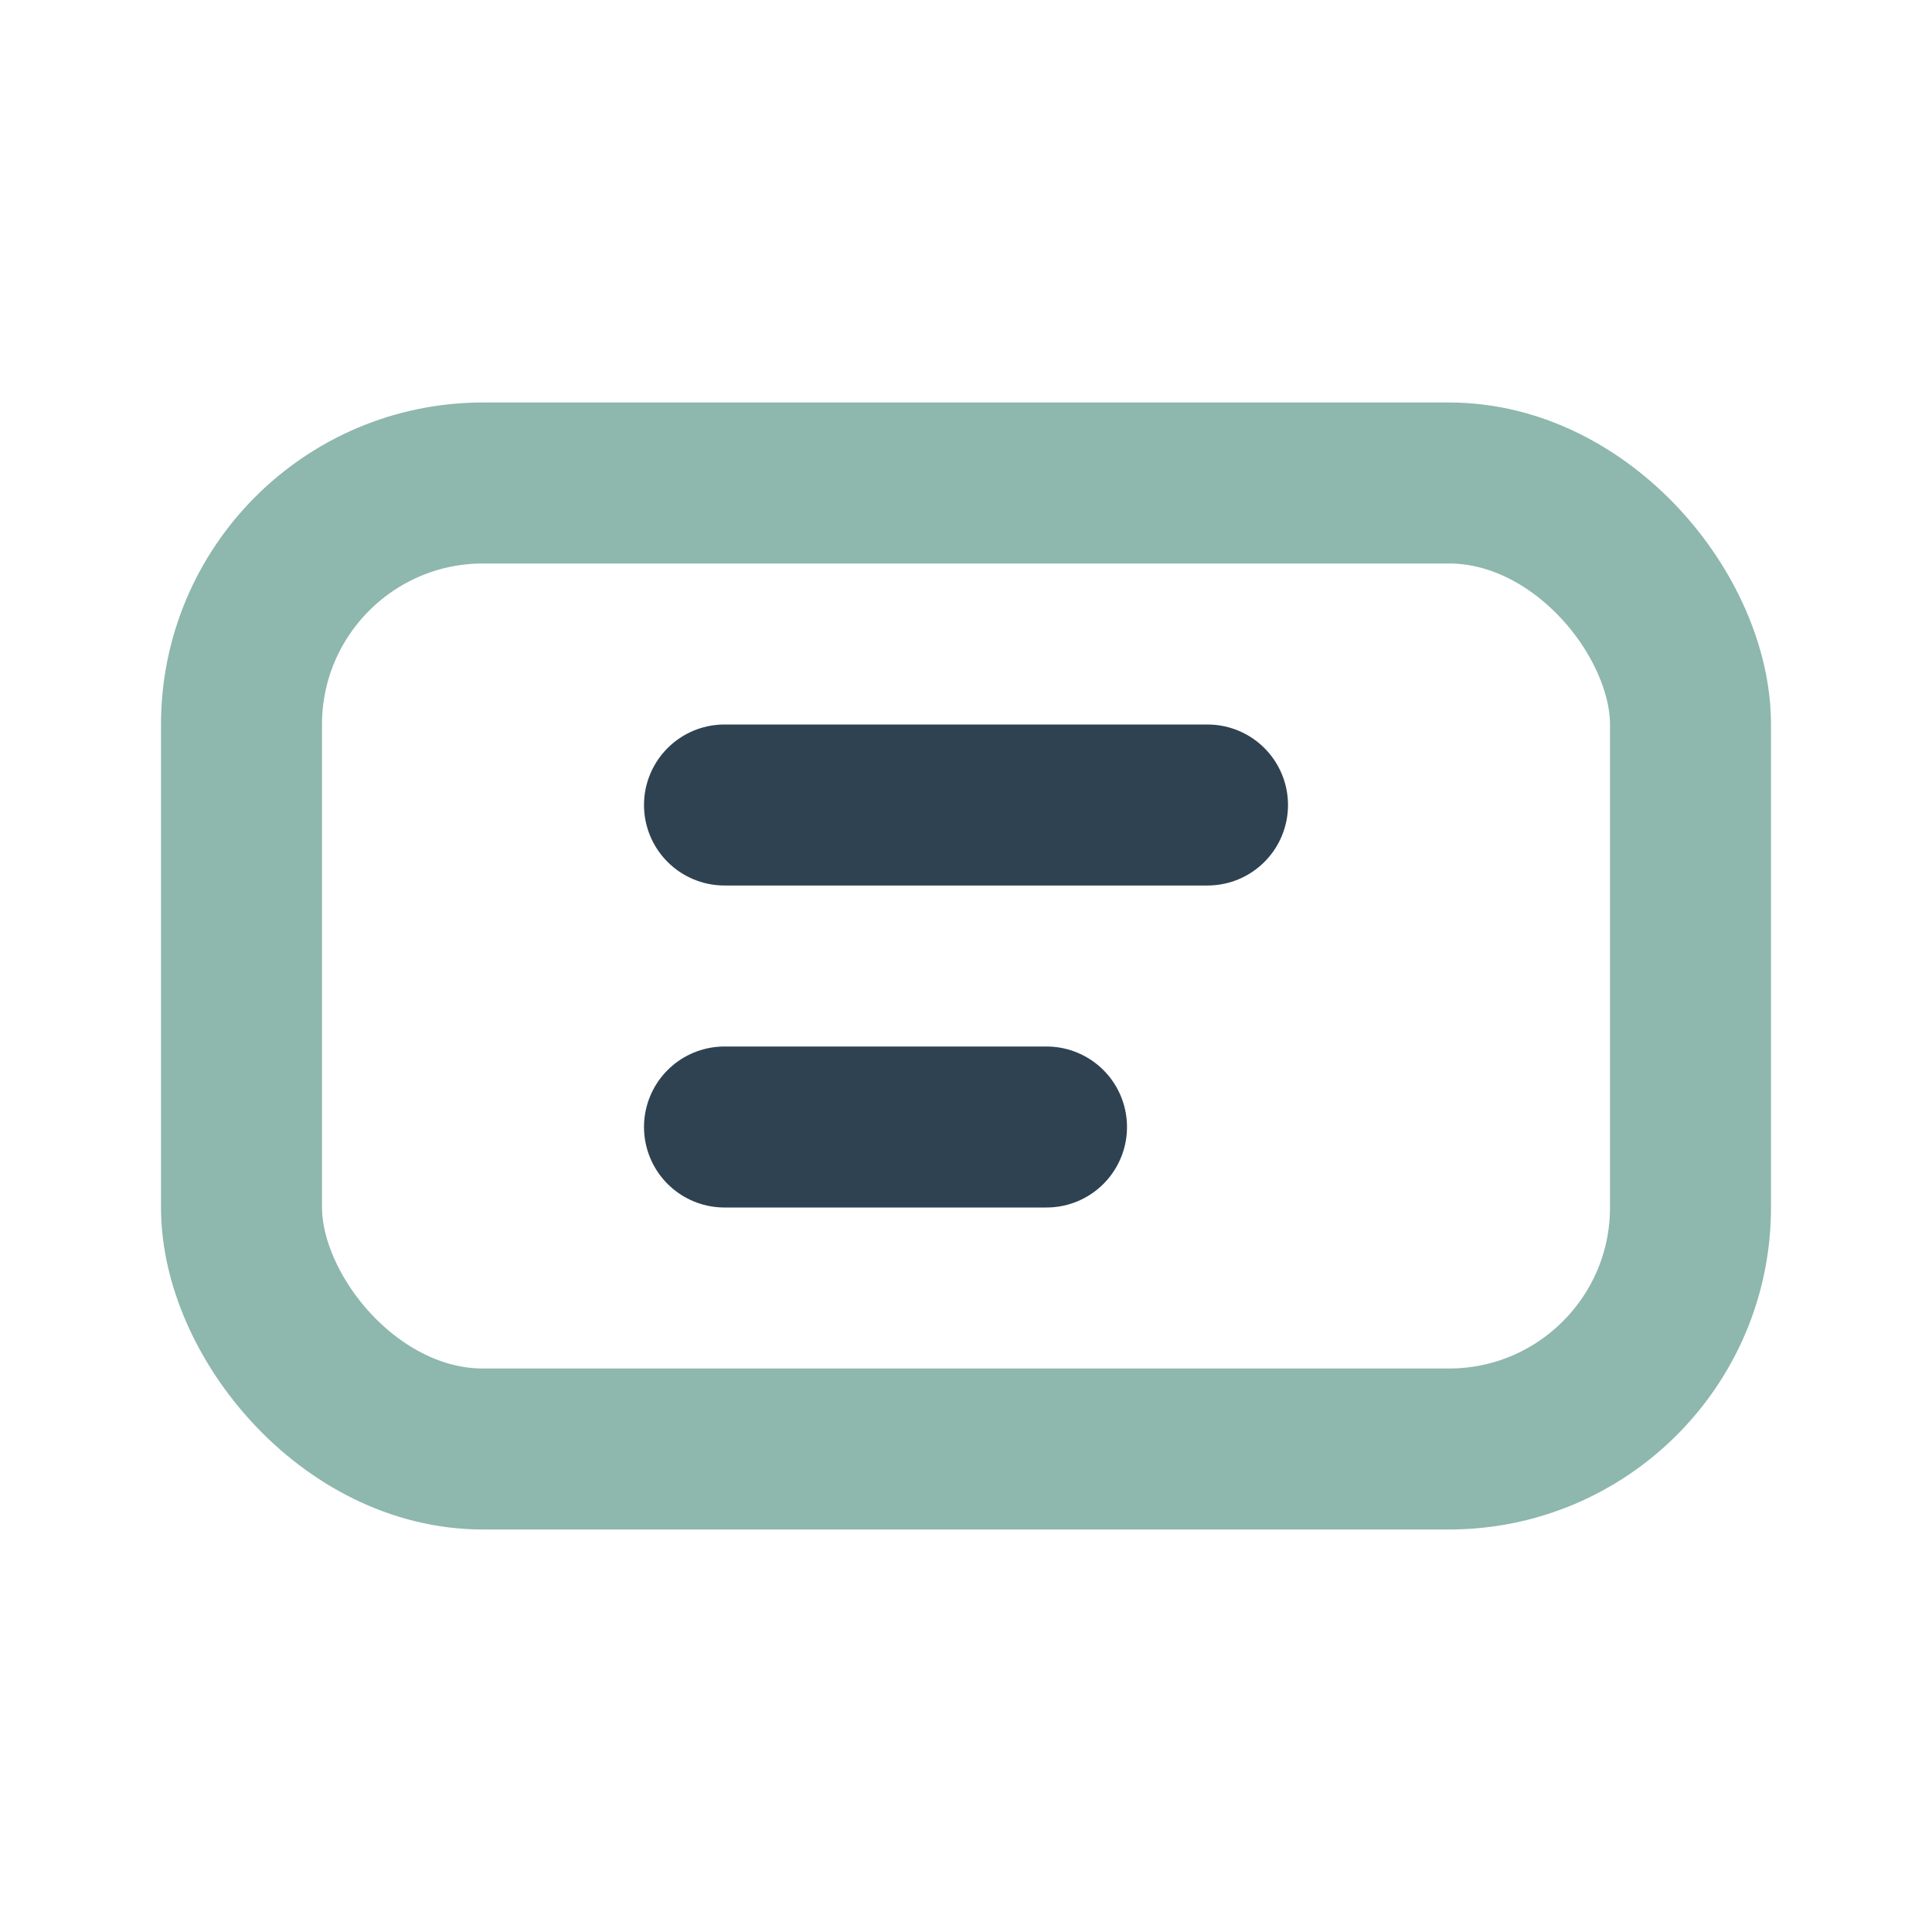
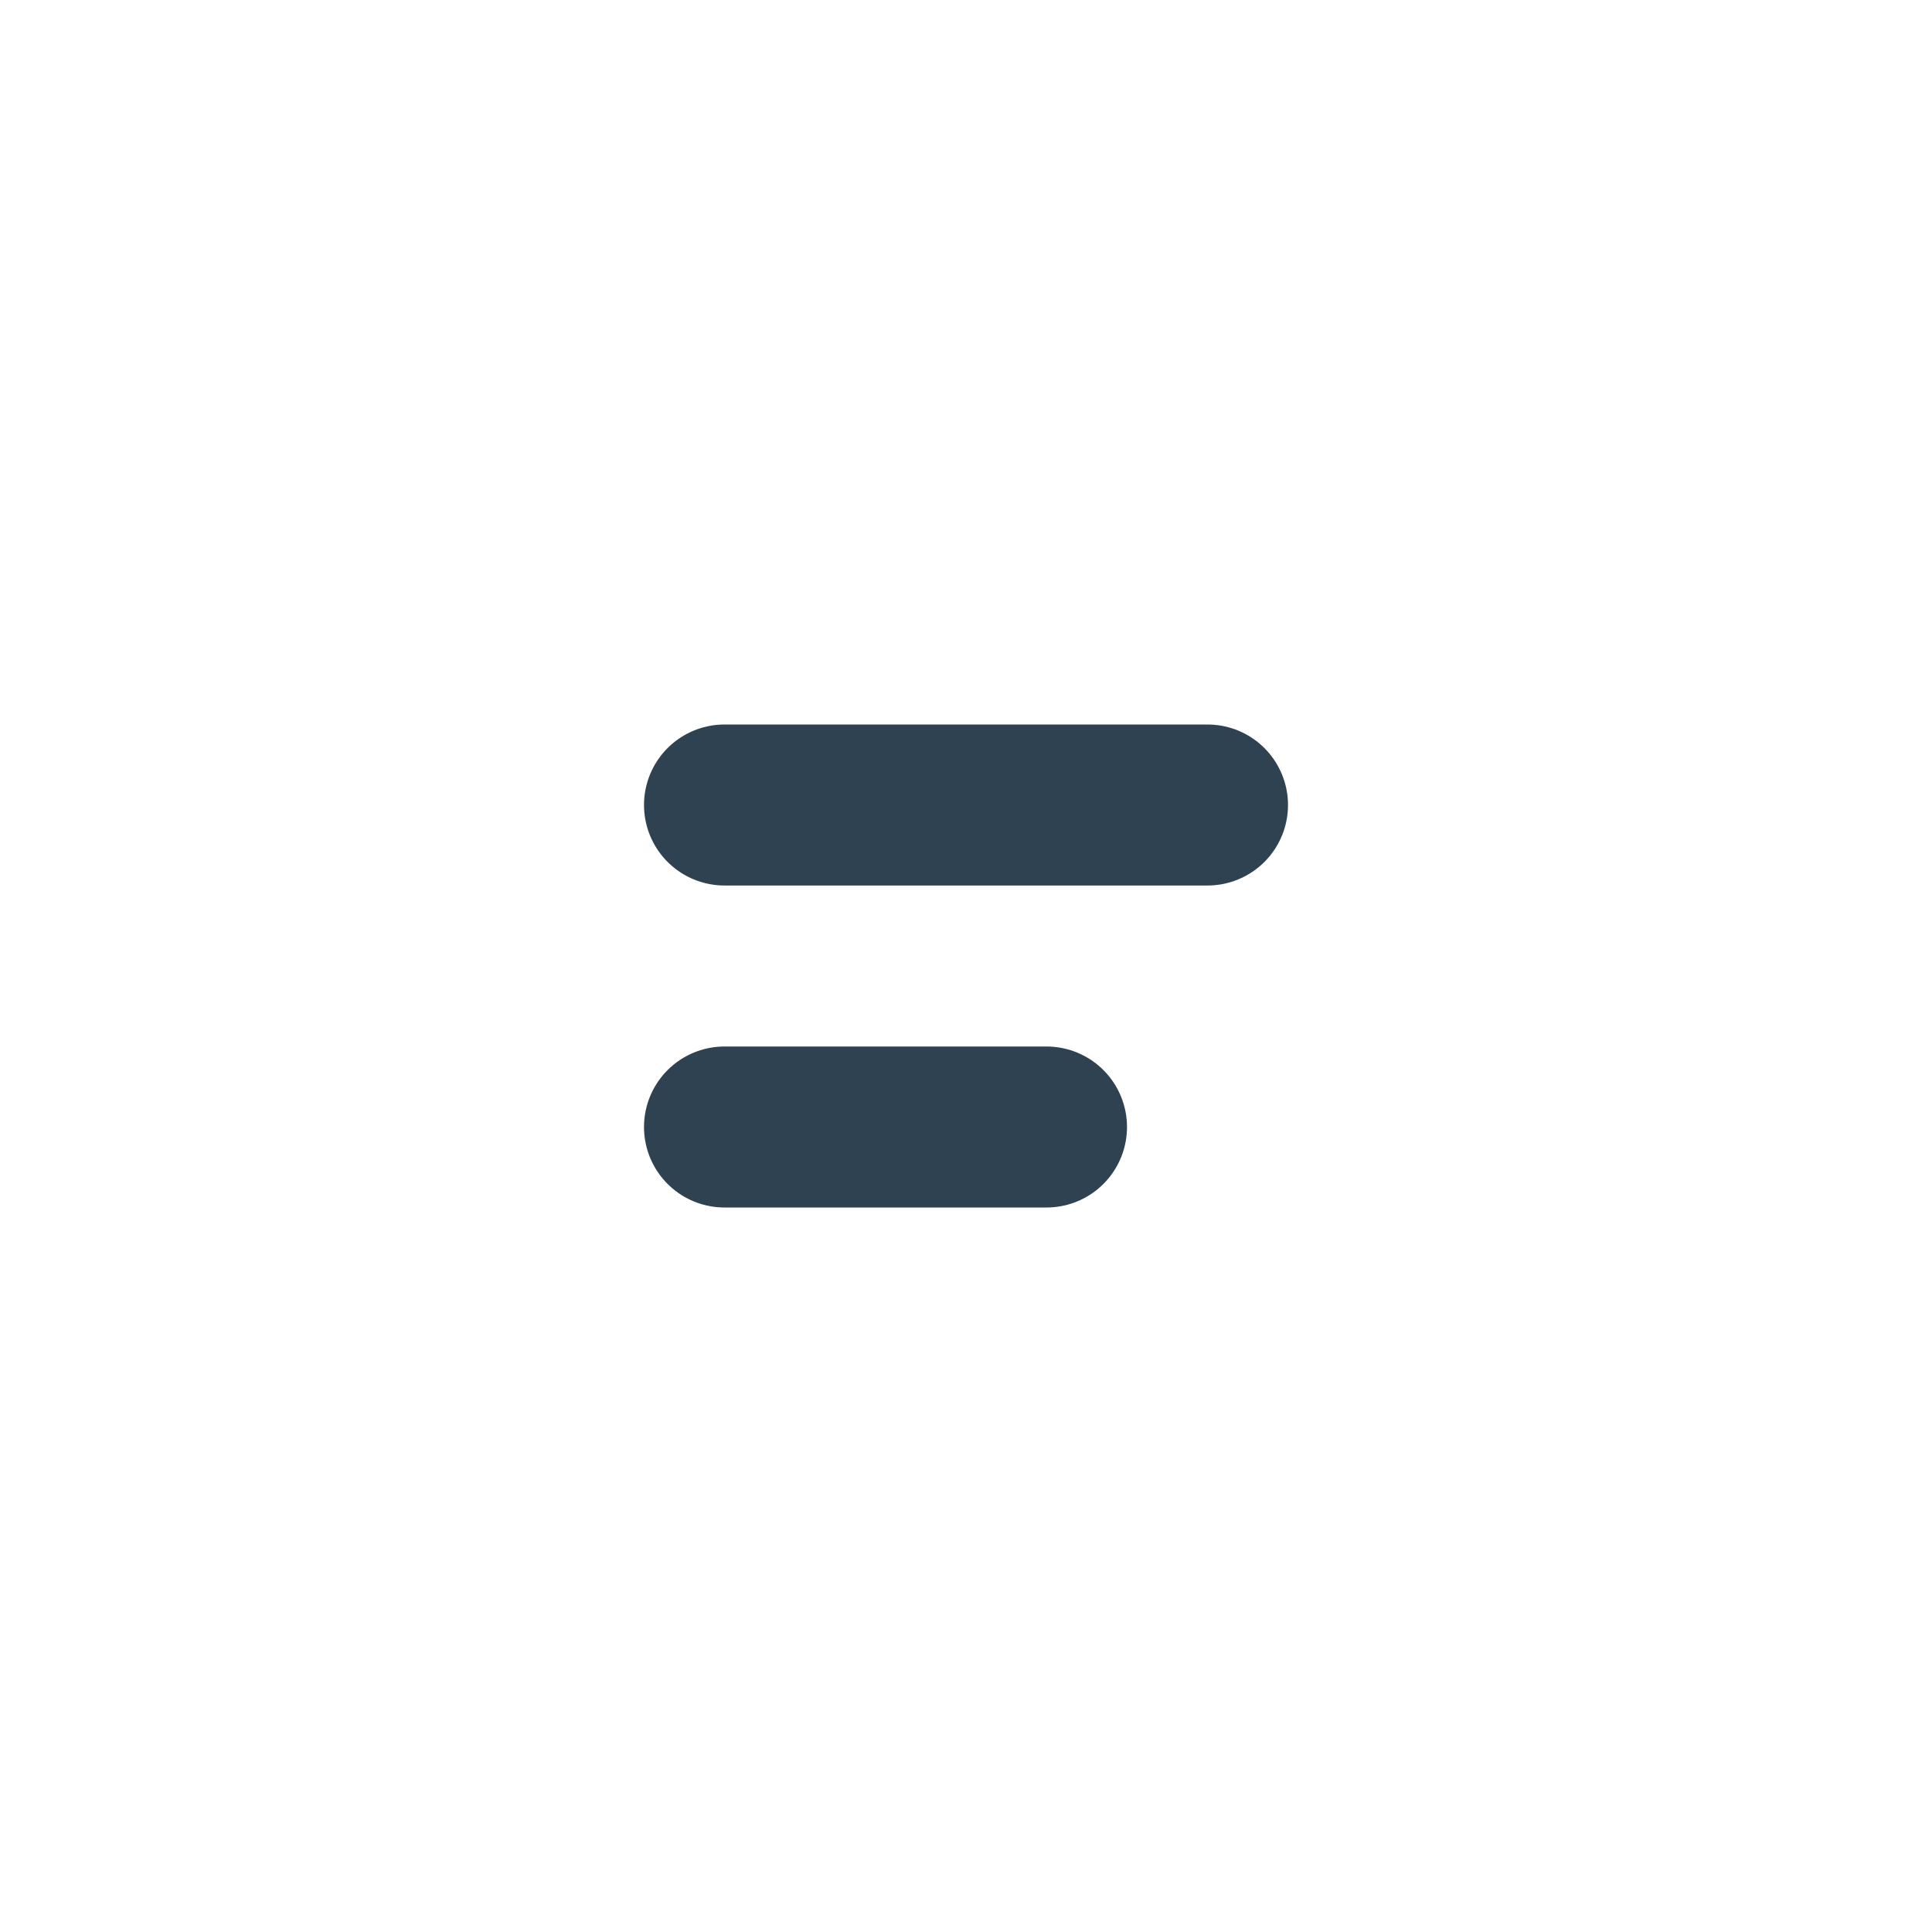
<svg xmlns="http://www.w3.org/2000/svg" width="24" height="24" viewBox="0 0 24 24">
-   <rect x="3" y="6" width="18" height="12" rx="3" fill="none" stroke="#8EB7AE" stroke-width="2" />
  <path d="M9 10h6m-6 4h4" stroke="#2F4251" stroke-width="2" stroke-linecap="round" />
</svg>